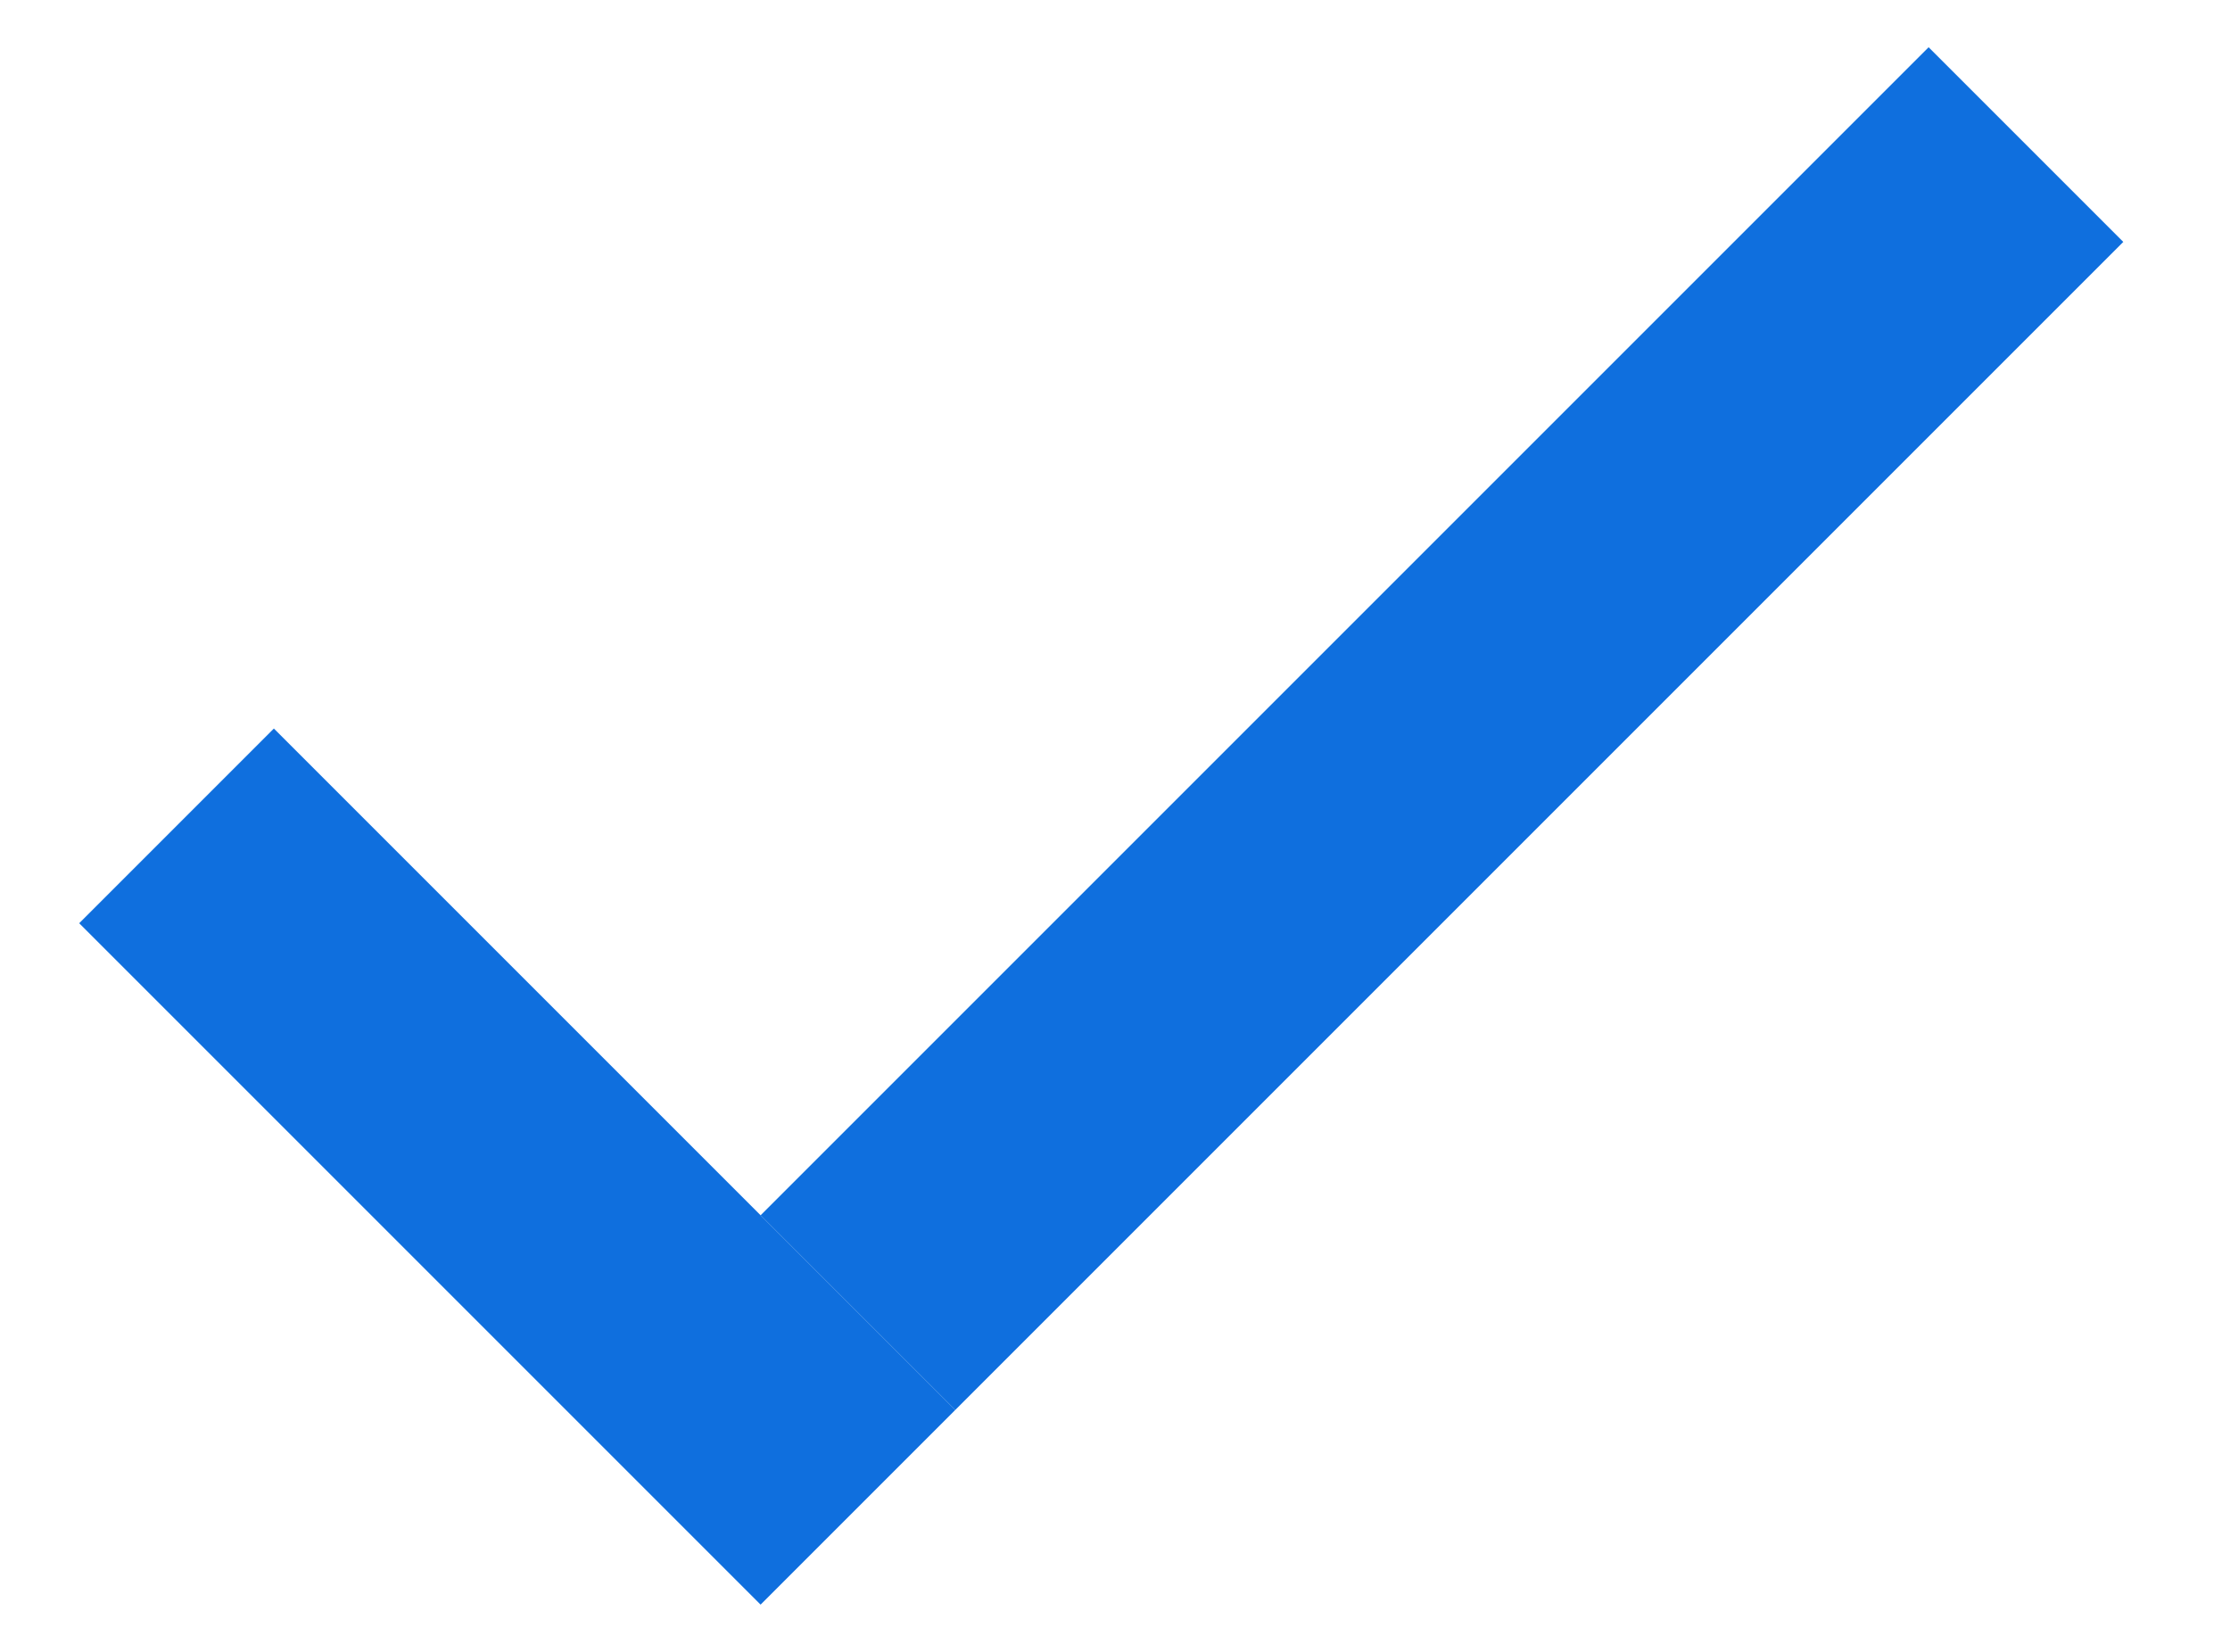
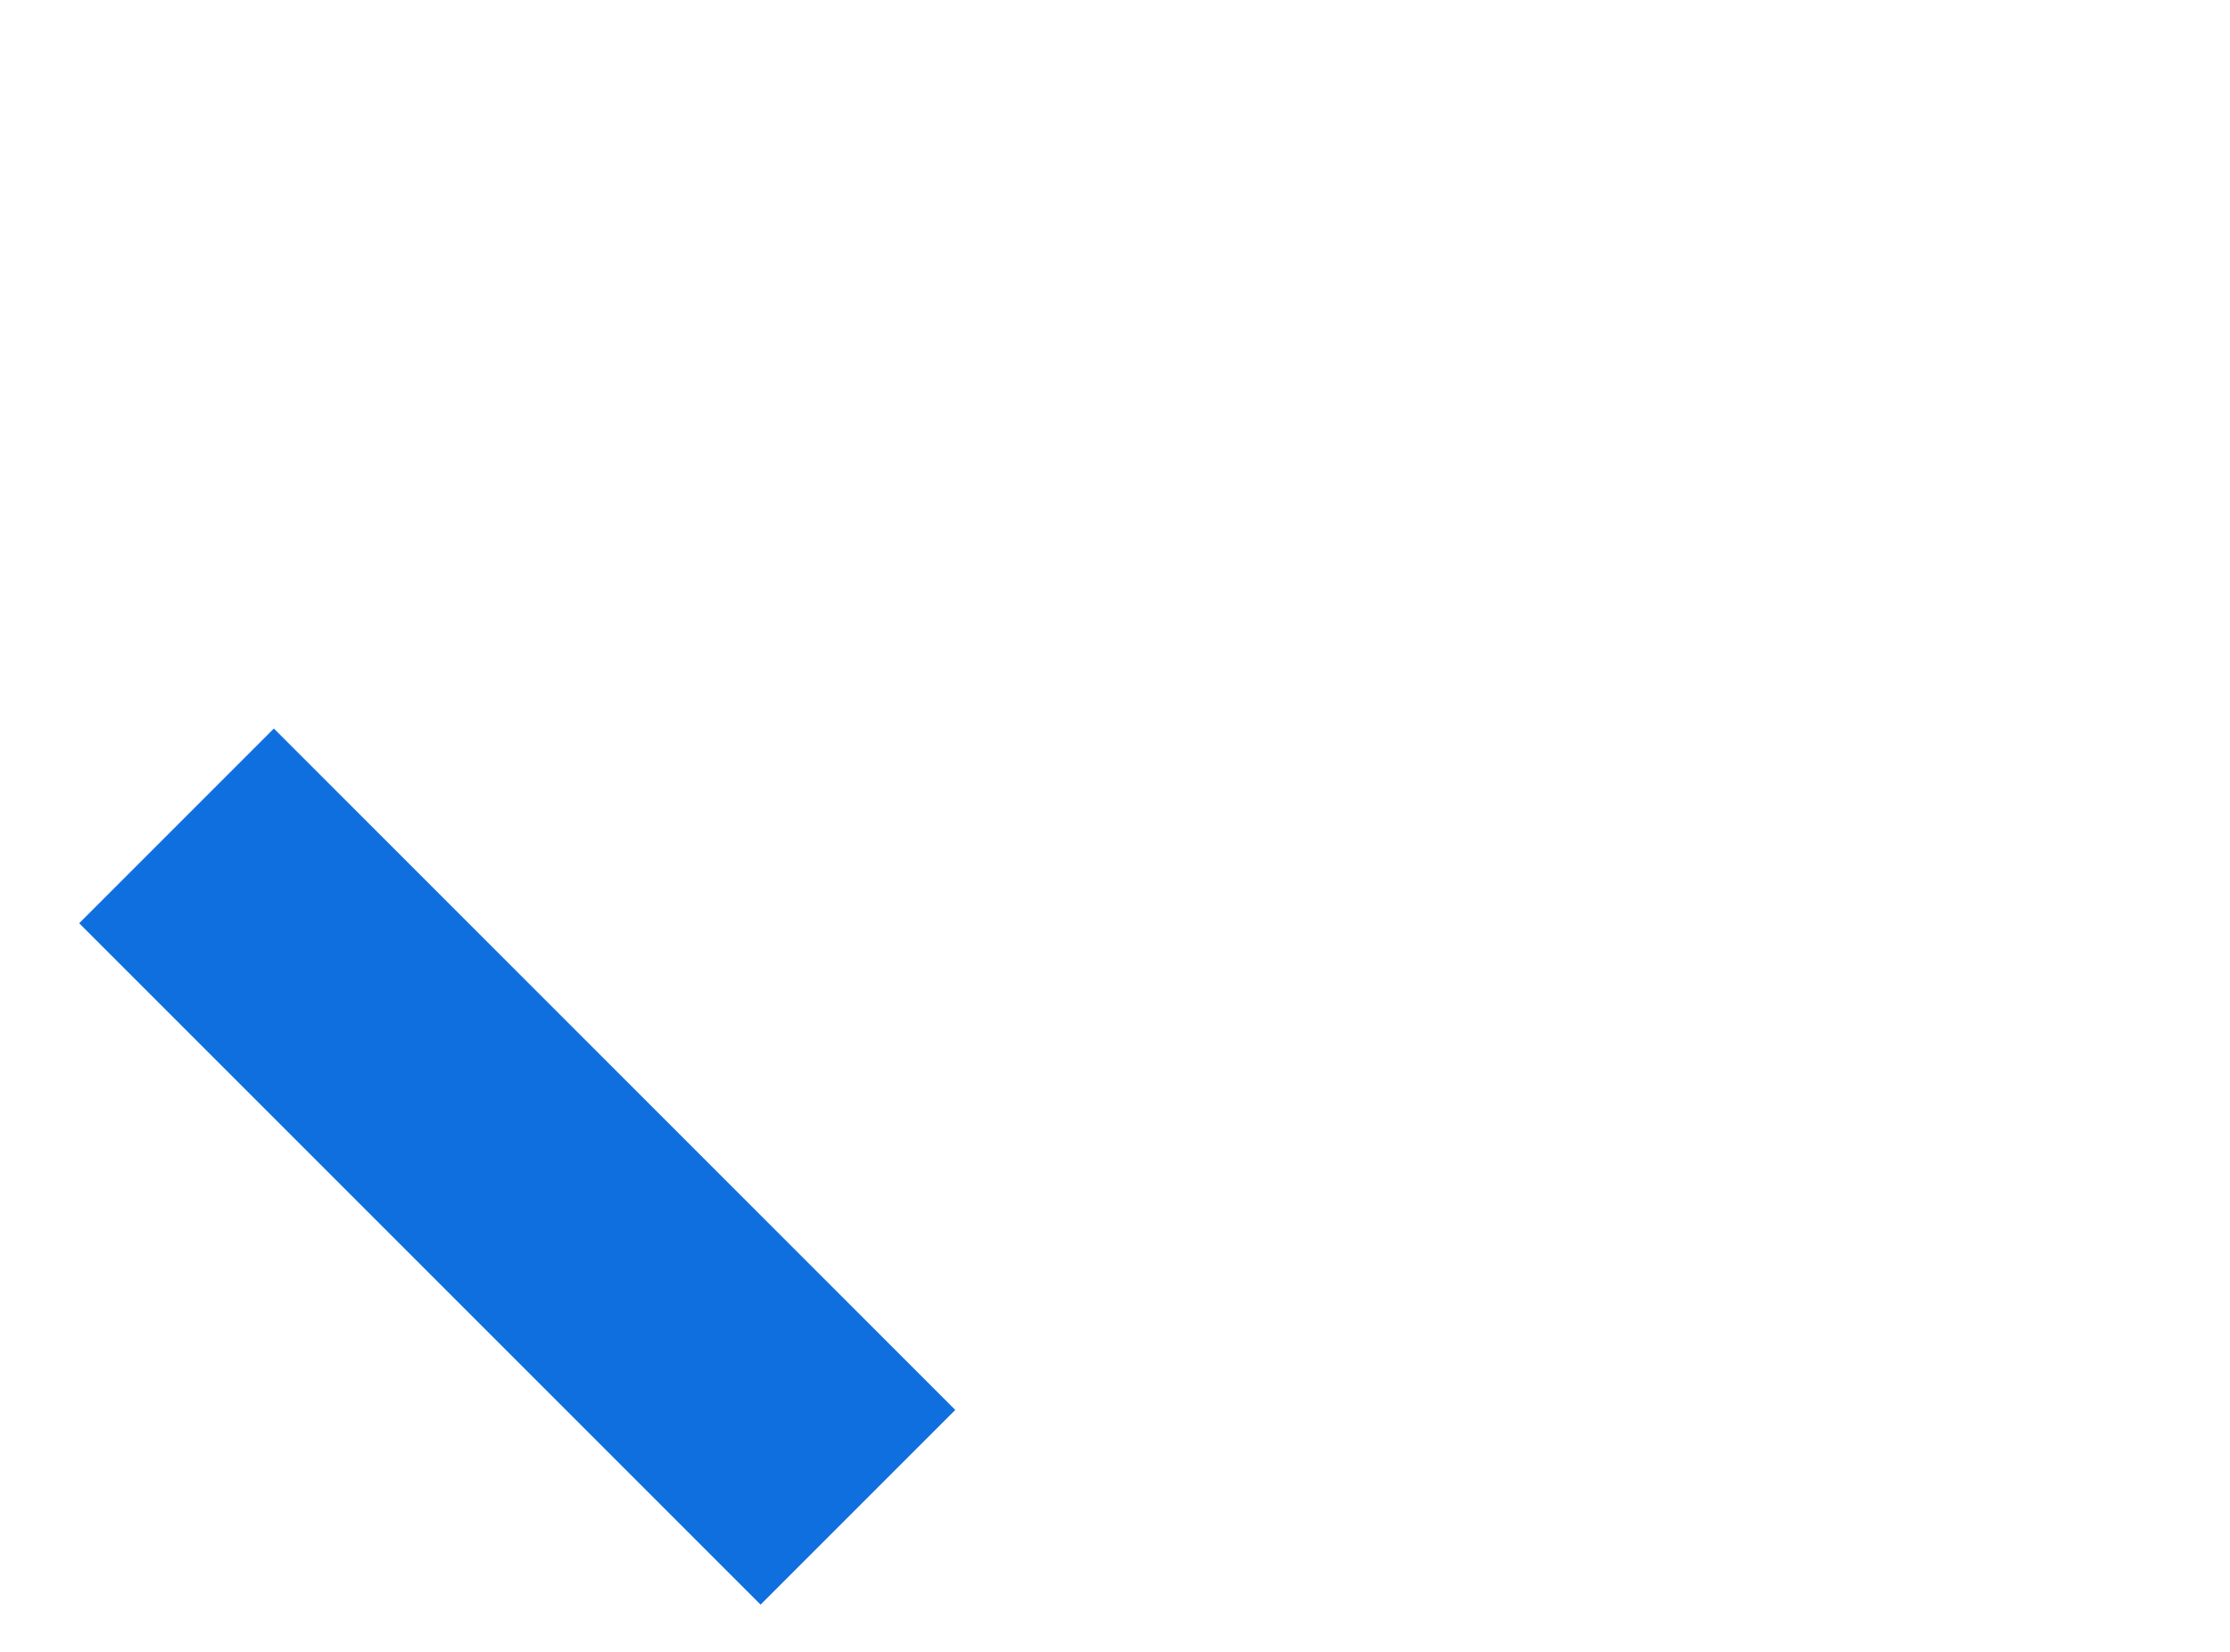
<svg xmlns="http://www.w3.org/2000/svg" width="27" height="20" viewBox="0 0 27 20" fill="none">
  <path d="M3.316 8.821L11.566 17.071L9.209 19.428L0.959 11.178L3.316 8.821Z" fill="#0F6FDE" />
-   <path d="M9.209 14.714L23.351 0.572L25.708 2.929L11.566 17.071L9.209 14.714Z" fill="#0F6FDE" />
</svg>